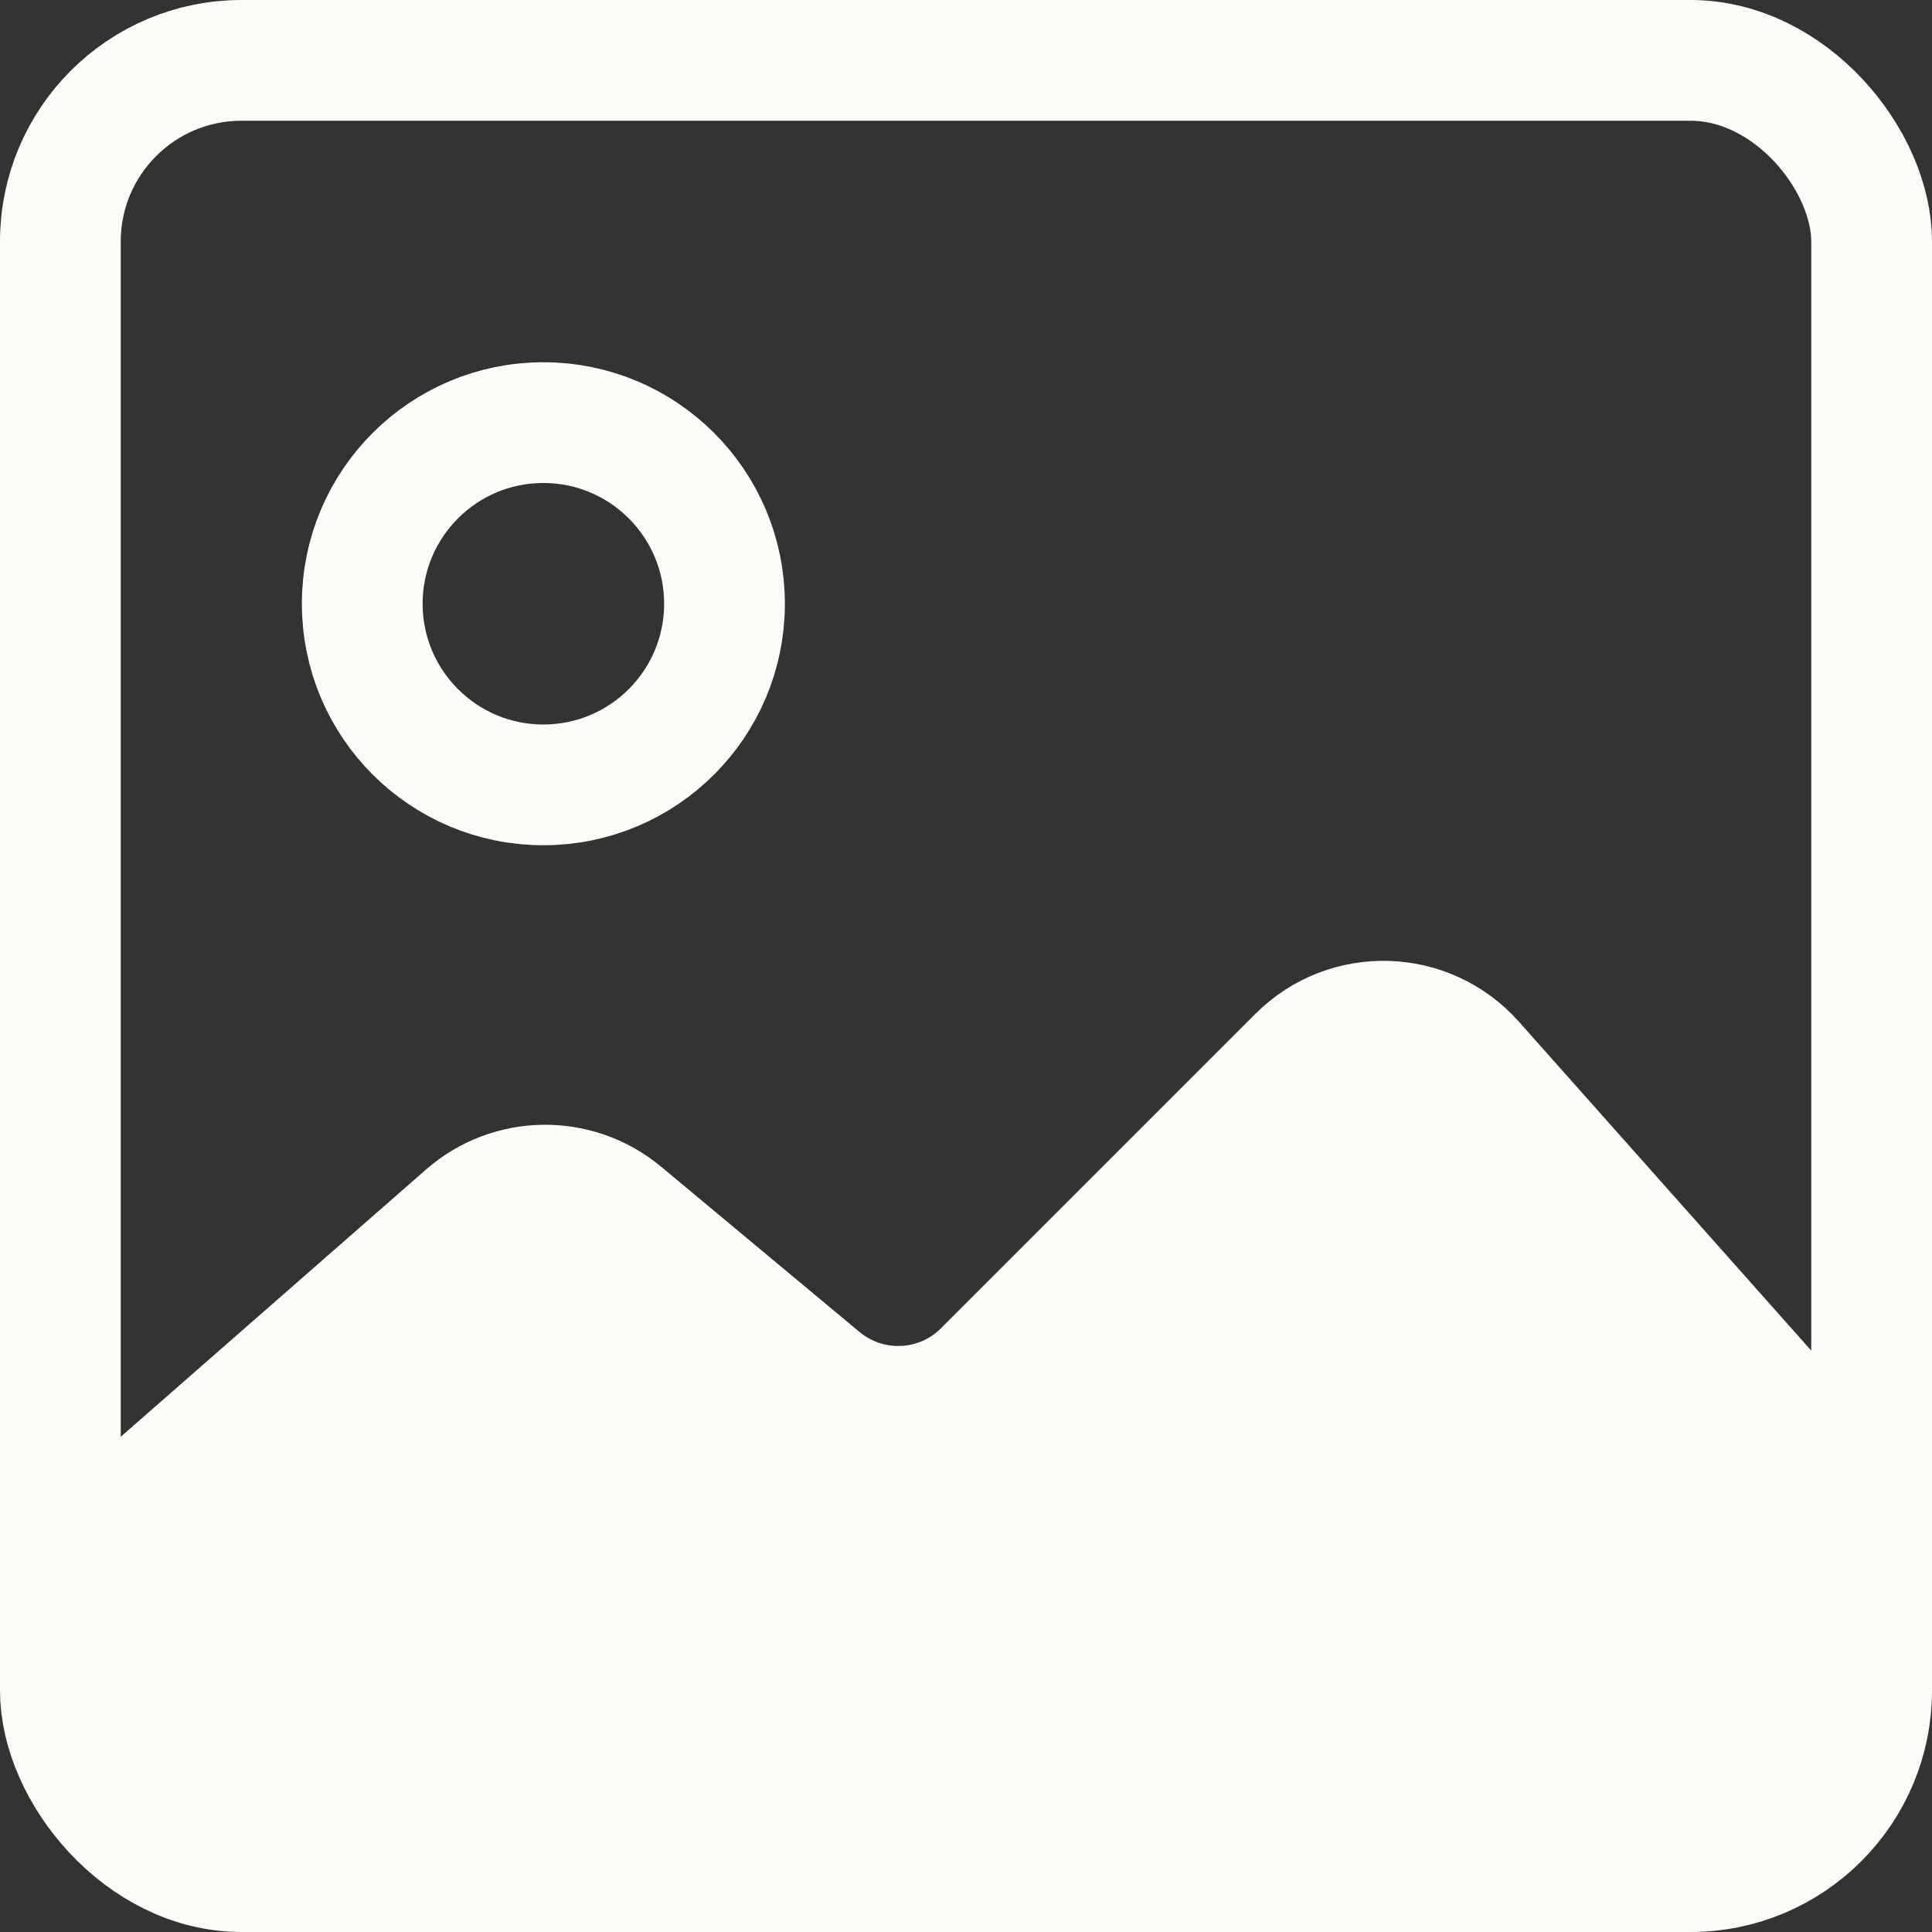
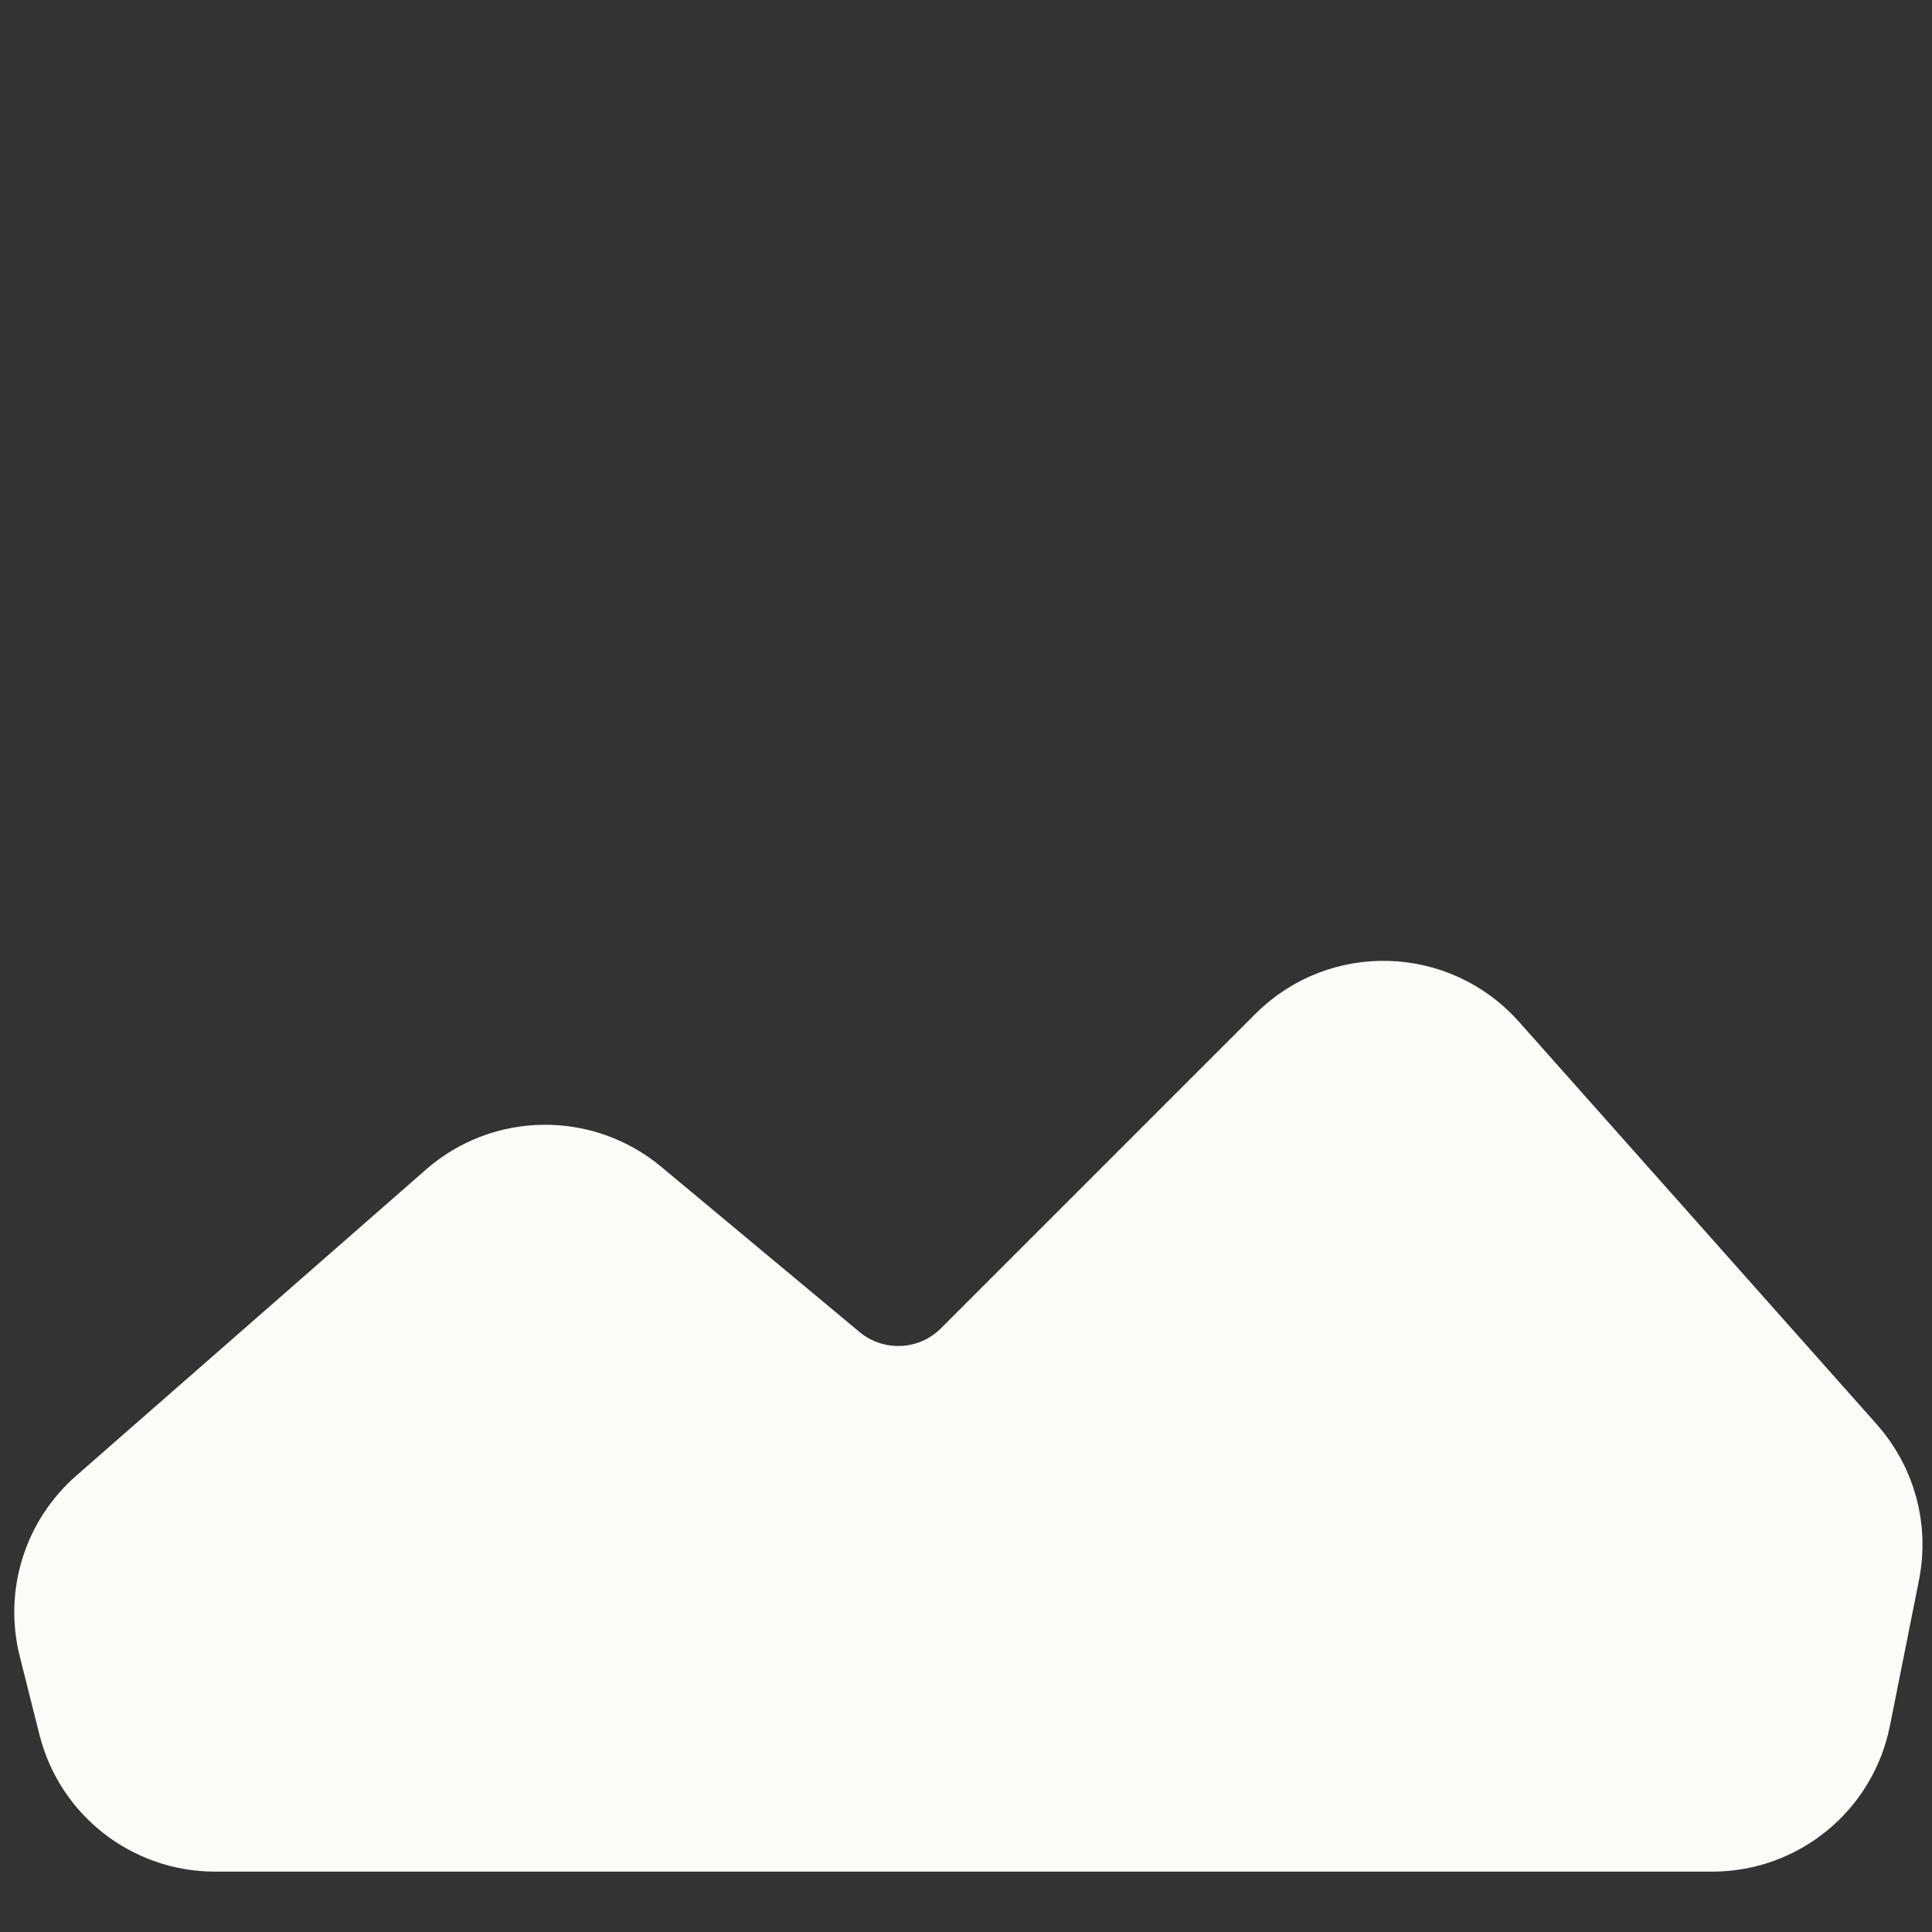
<svg xmlns="http://www.w3.org/2000/svg" width="16" height="16" viewBox="0 0 16 16" fill="none">
  <rect x="0" y="0" width="16" height="16" fill="#333333" stroke="none" />
-   <rect x="0.5" y="0.5" width="15" height="15" rx="1.5" stroke="#fbfbf8" />
  <path d="M3.857 10.062L0.96 12.598C0.678 12.845 0.557 13.229 0.648 13.593L0.811 14.242C0.922 14.688 1.322 15 1.781 15H14.18C14.657 15 15.067 14.664 15.161 14.196L15.402 12.988C15.464 12.681 15.377 12.362 15.169 12.128L12.205 8.793C11.822 8.363 11.157 8.343 10.75 8.75L8.146 11.354C7.78 11.72 7.196 11.746 6.798 11.415L5.156 10.047C4.778 9.732 4.227 9.738 3.857 10.062Z" fill="#fbfbf8" stroke="#fbfbf8" />
-   <circle cx="4.5" cy="5" r="1.5" stroke="#fbfbf8" />
</svg>